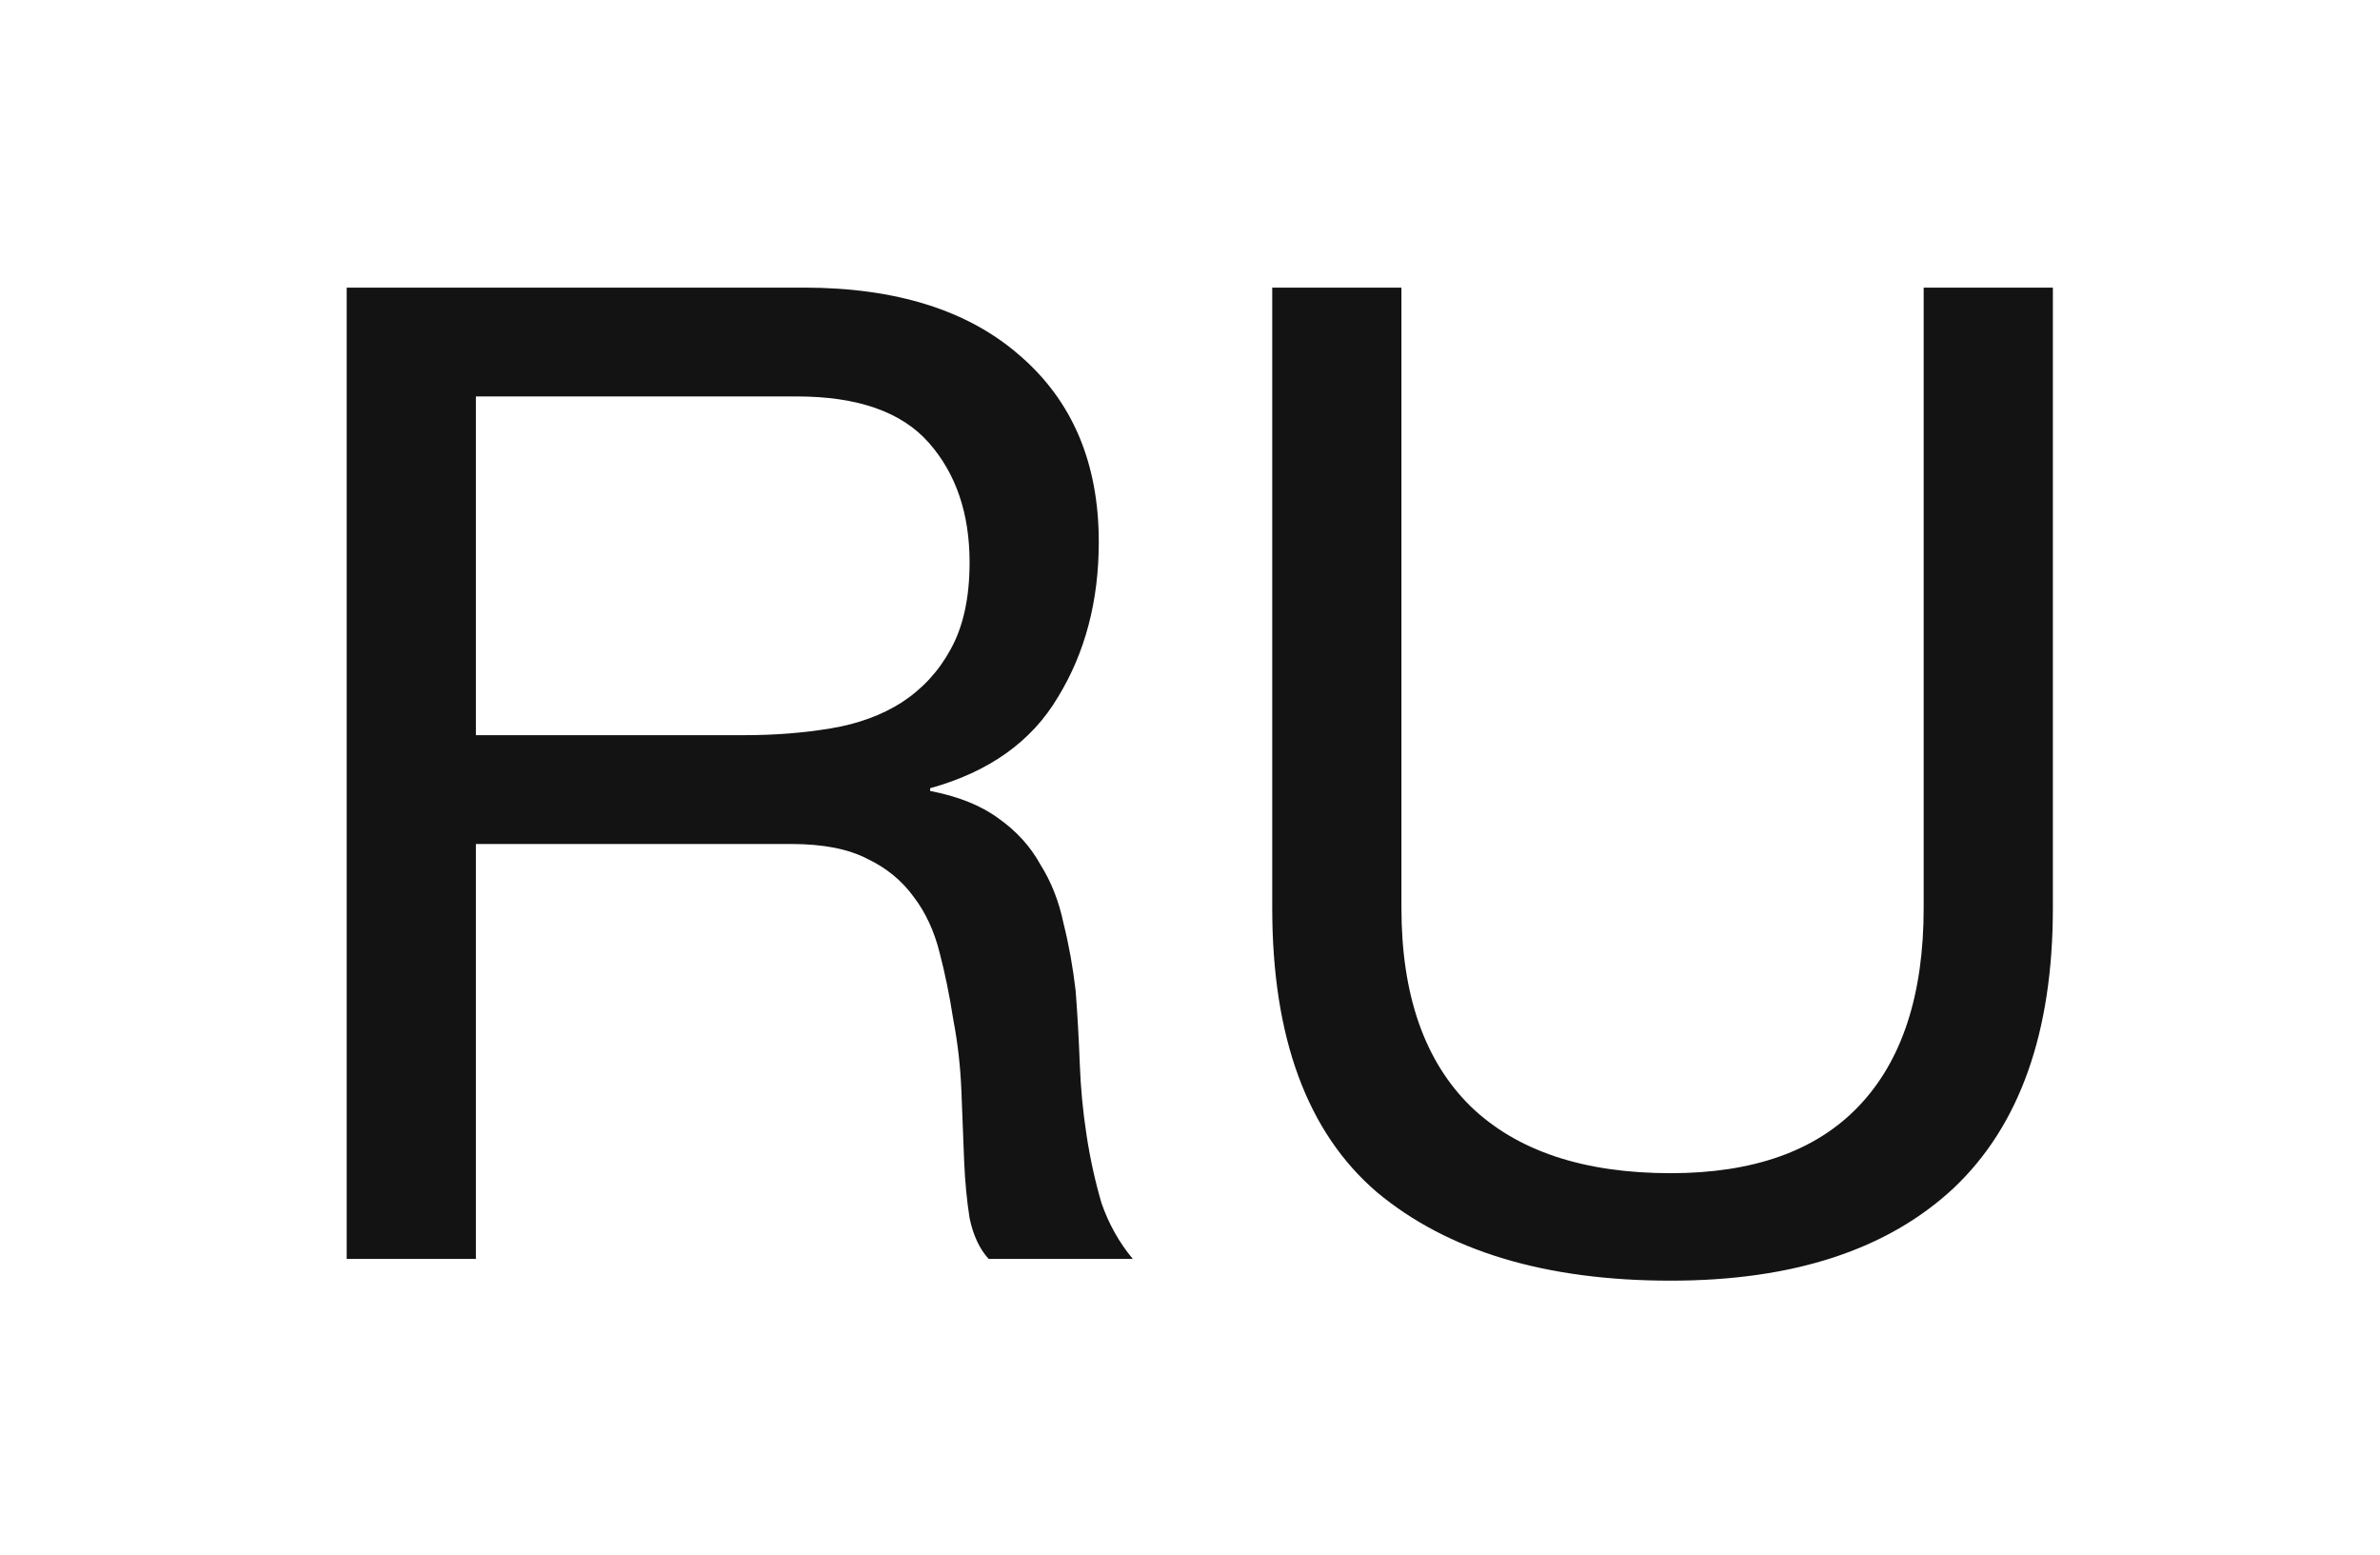
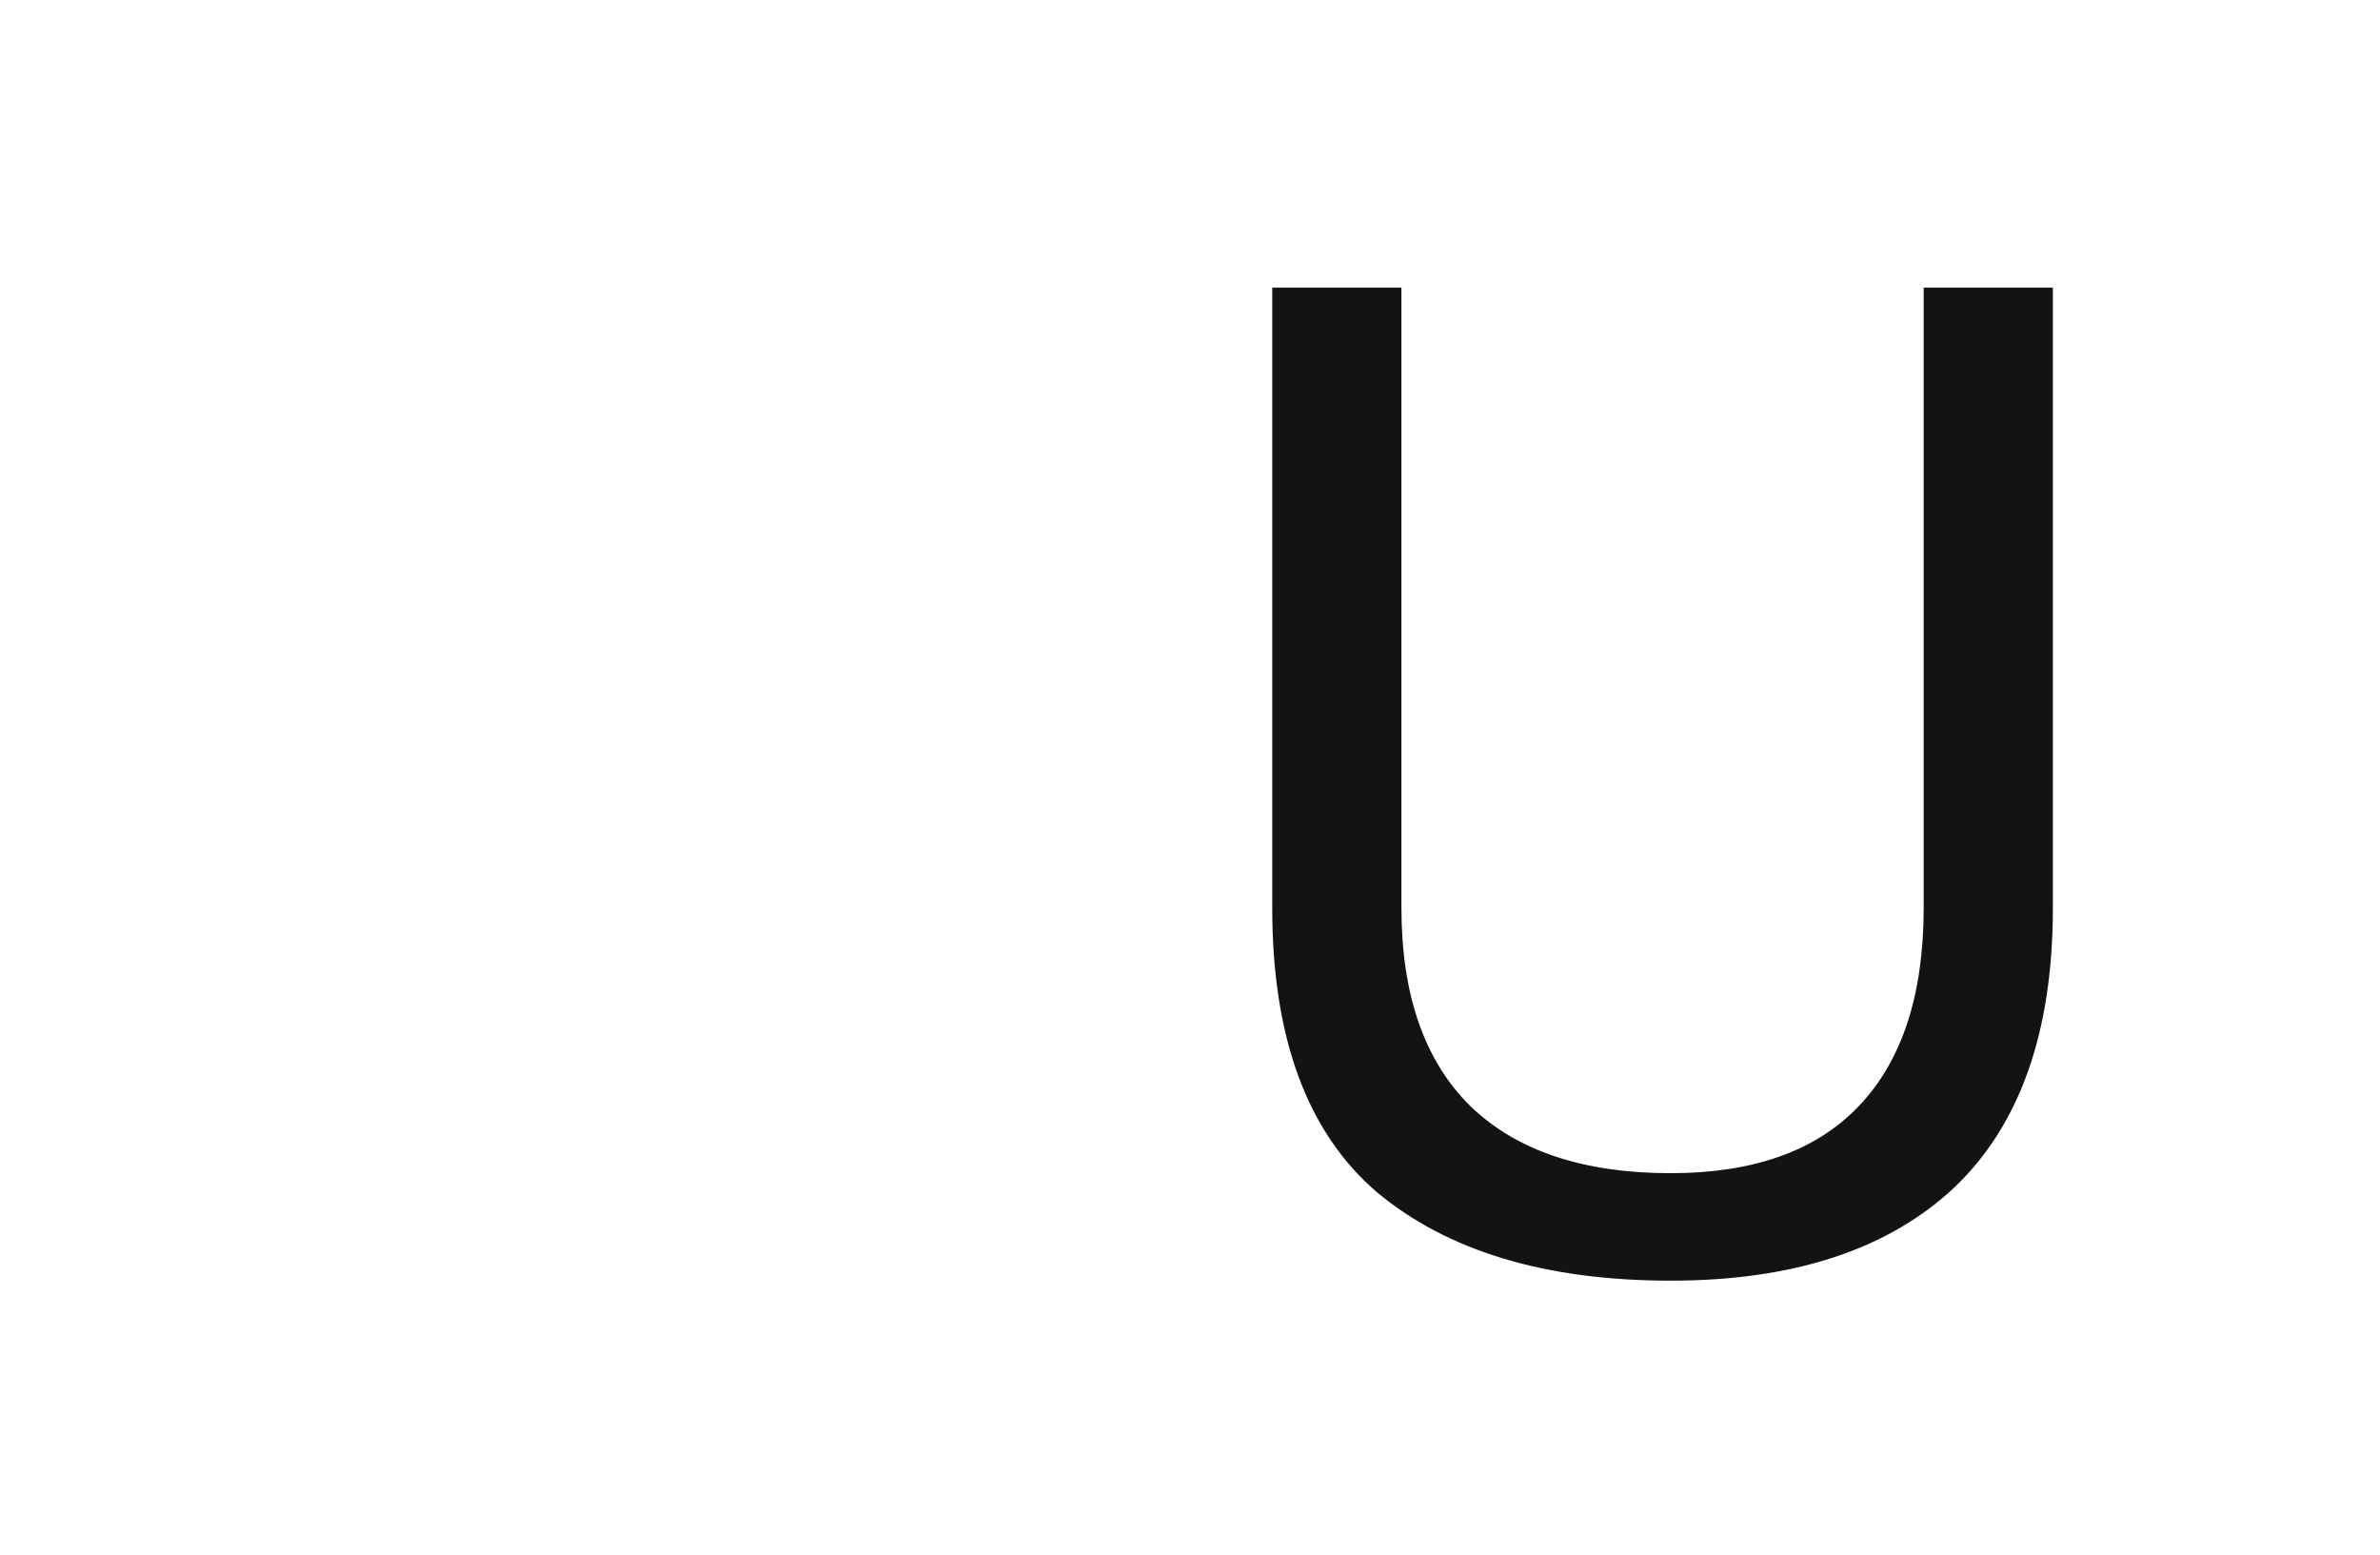
<svg xmlns="http://www.w3.org/2000/svg" width="49" height="32" viewBox="0 0 49 32" fill="none">
  <path d="M42.265 18.688C42.265 21.245 41.584 23.168 40.221 24.456C38.859 25.725 36.917 26.36 34.397 26.36C31.821 26.36 29.805 25.753 28.349 24.54C26.912 23.308 26.193 21.357 26.193 18.688V5.92H28.853V18.688C28.853 20.48 29.329 21.843 30.281 22.776C31.233 23.691 32.605 24.148 34.397 24.148C36.096 24.148 37.384 23.691 38.261 22.776C39.157 21.843 39.605 20.48 39.605 18.688V5.92H42.265V18.688Z" fill="#131313" />
-   <path d="M7.138 5.92H16.546C18.45 5.92 19.934 6.387 20.998 7.32C22.08 8.253 22.622 9.532 22.622 11.156C22.622 12.369 22.342 13.433 21.782 14.348C21.24 15.263 20.363 15.888 19.15 16.224V16.28C19.728 16.392 20.195 16.579 20.55 16.84C20.923 17.101 21.212 17.419 21.418 17.792C21.642 18.147 21.8 18.548 21.894 18.996C22.006 19.444 22.09 19.911 22.146 20.396C22.183 20.881 22.211 21.376 22.23 21.88C22.248 22.384 22.295 22.879 22.37 23.364C22.444 23.849 22.547 24.316 22.678 24.764C22.827 25.193 23.042 25.576 23.322 25.912H20.354C20.167 25.707 20.036 25.427 19.962 25.072C19.906 24.717 19.868 24.325 19.85 23.896C19.831 23.448 19.812 22.972 19.794 22.468C19.775 21.964 19.719 21.469 19.626 20.984C19.551 20.499 19.458 20.041 19.346 19.612C19.234 19.164 19.056 18.781 18.814 18.464C18.571 18.128 18.254 17.867 17.862 17.68C17.47 17.475 16.947 17.372 16.294 17.372H9.798V25.912H7.138V5.92ZM15.342 15.132C15.958 15.132 16.546 15.085 17.106 14.992C17.666 14.899 18.151 14.721 18.562 14.46C18.991 14.18 19.327 13.816 19.57 13.368C19.831 12.901 19.962 12.304 19.962 11.576C19.962 10.568 19.682 9.747 19.122 9.112C18.562 8.477 17.656 8.16 16.406 8.16H9.798V15.132H15.342Z" fill="#131313" />
</svg>